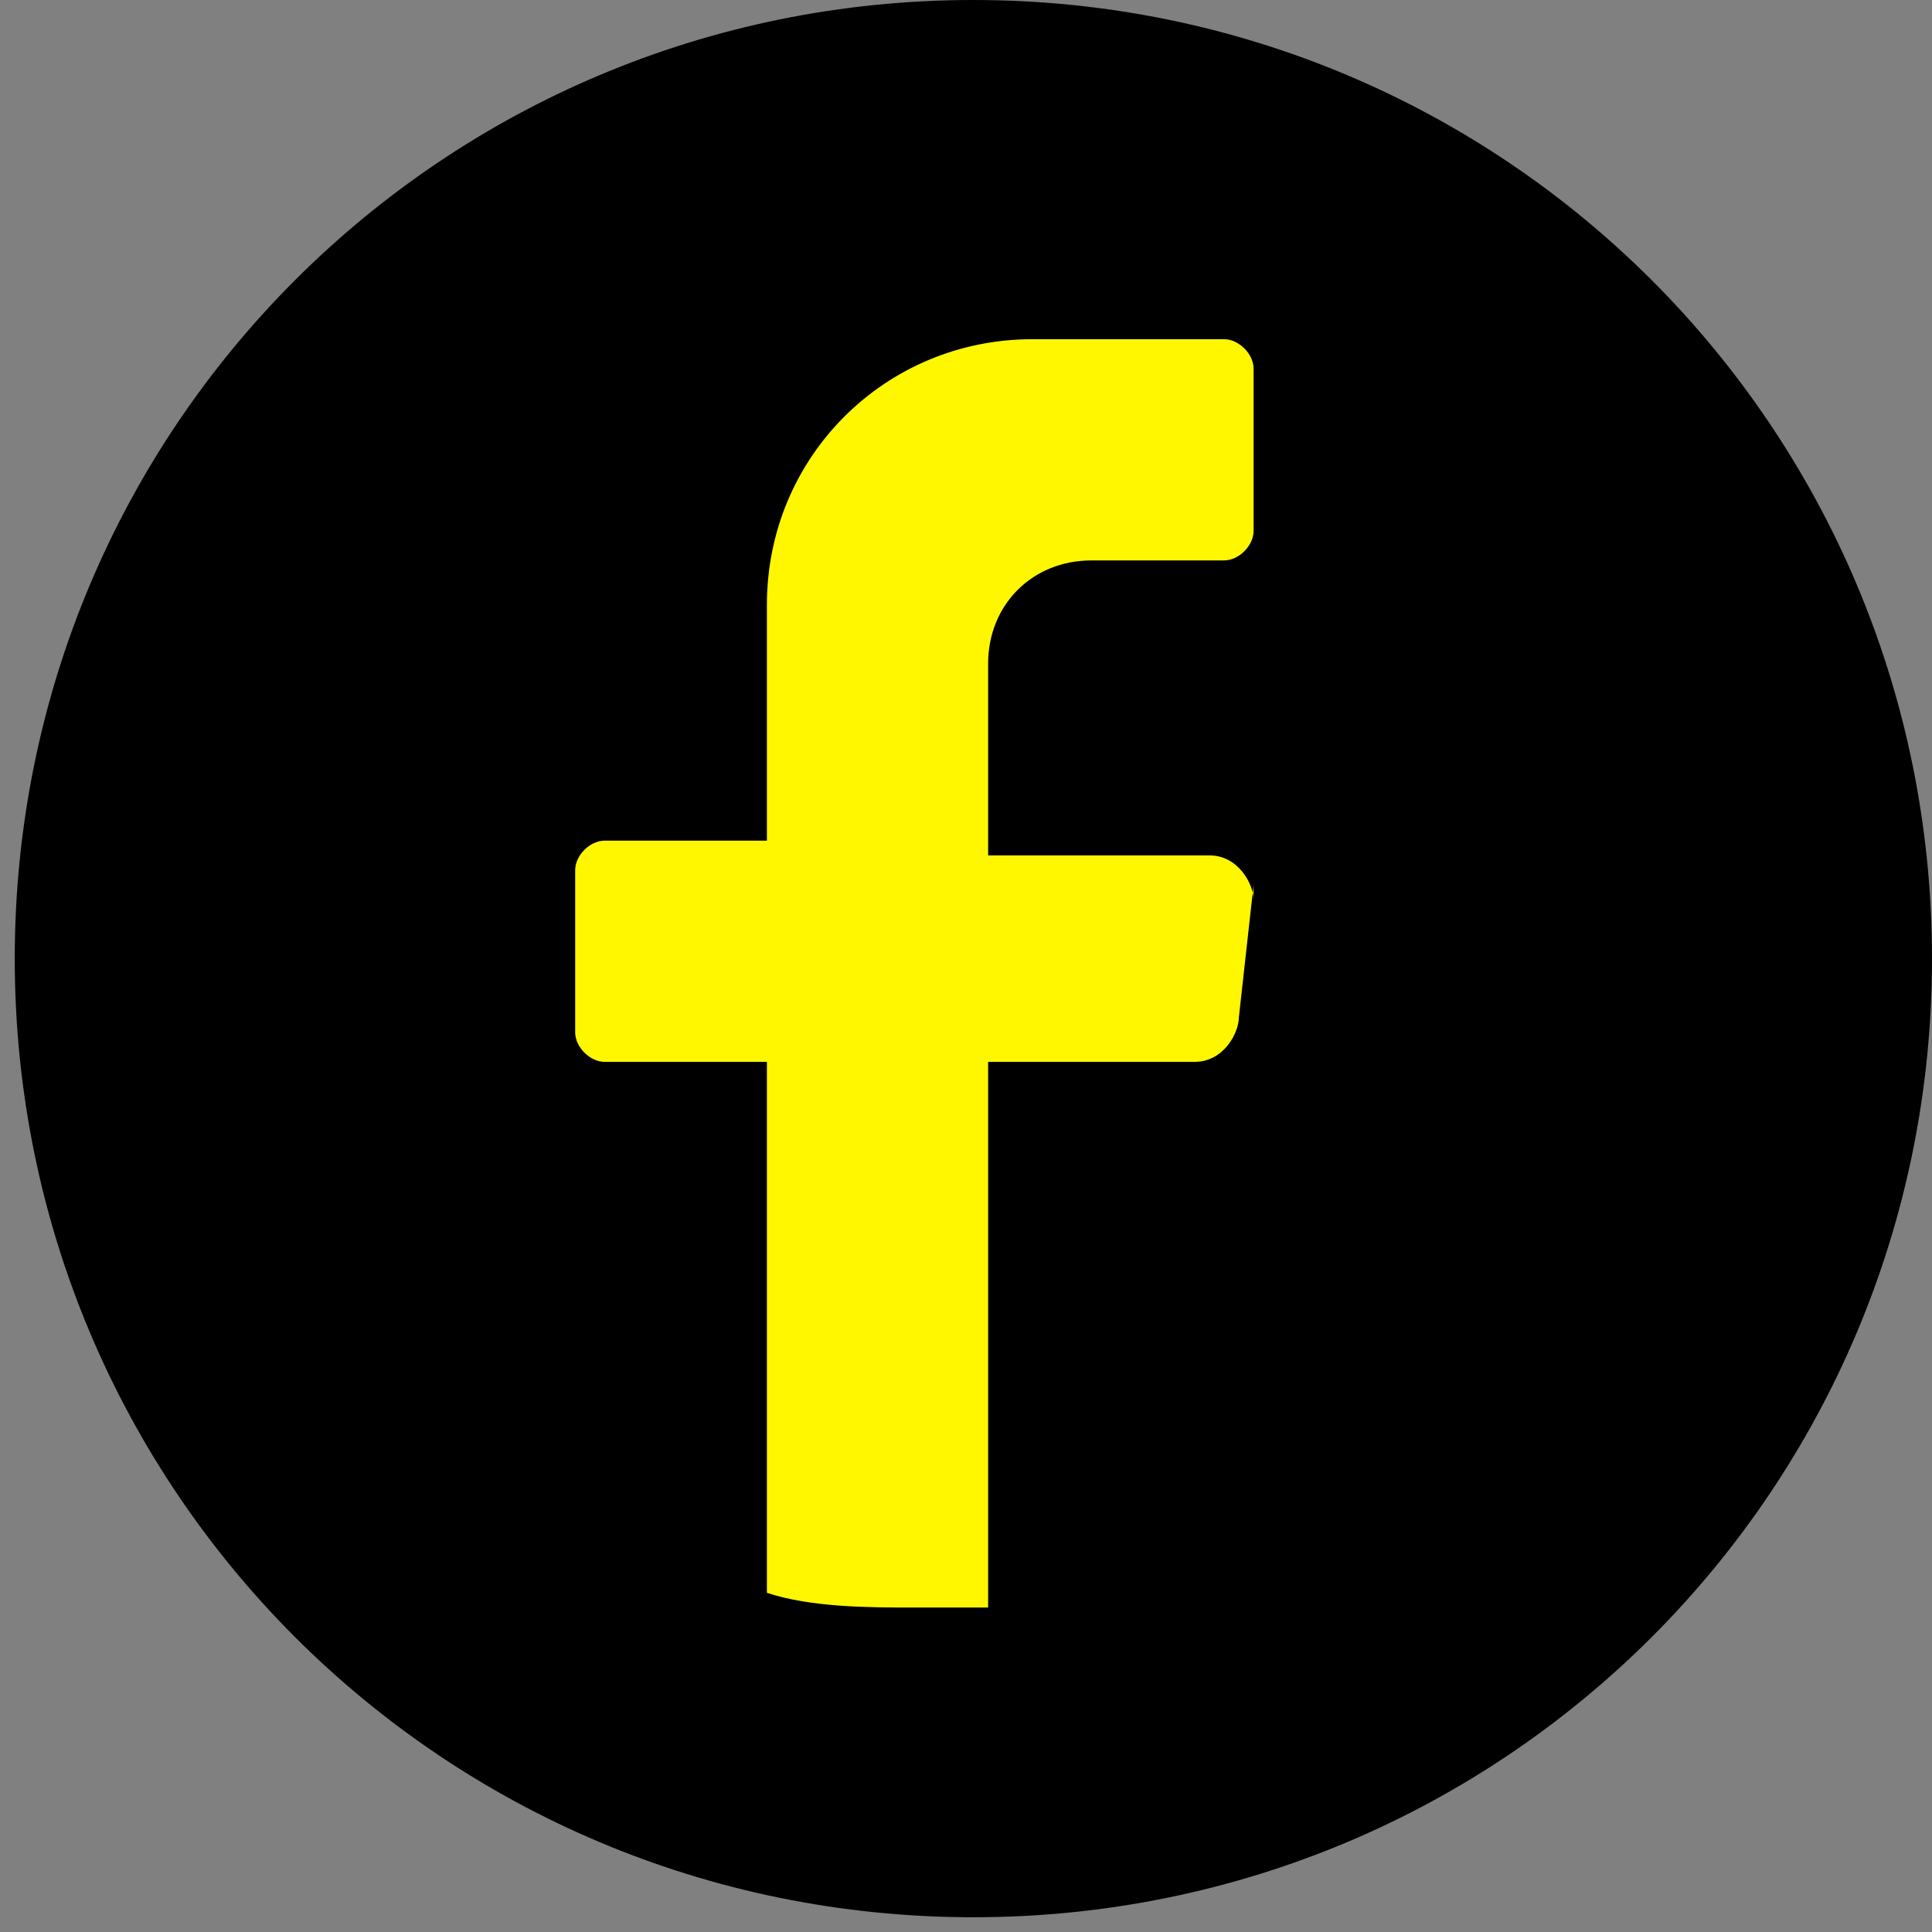
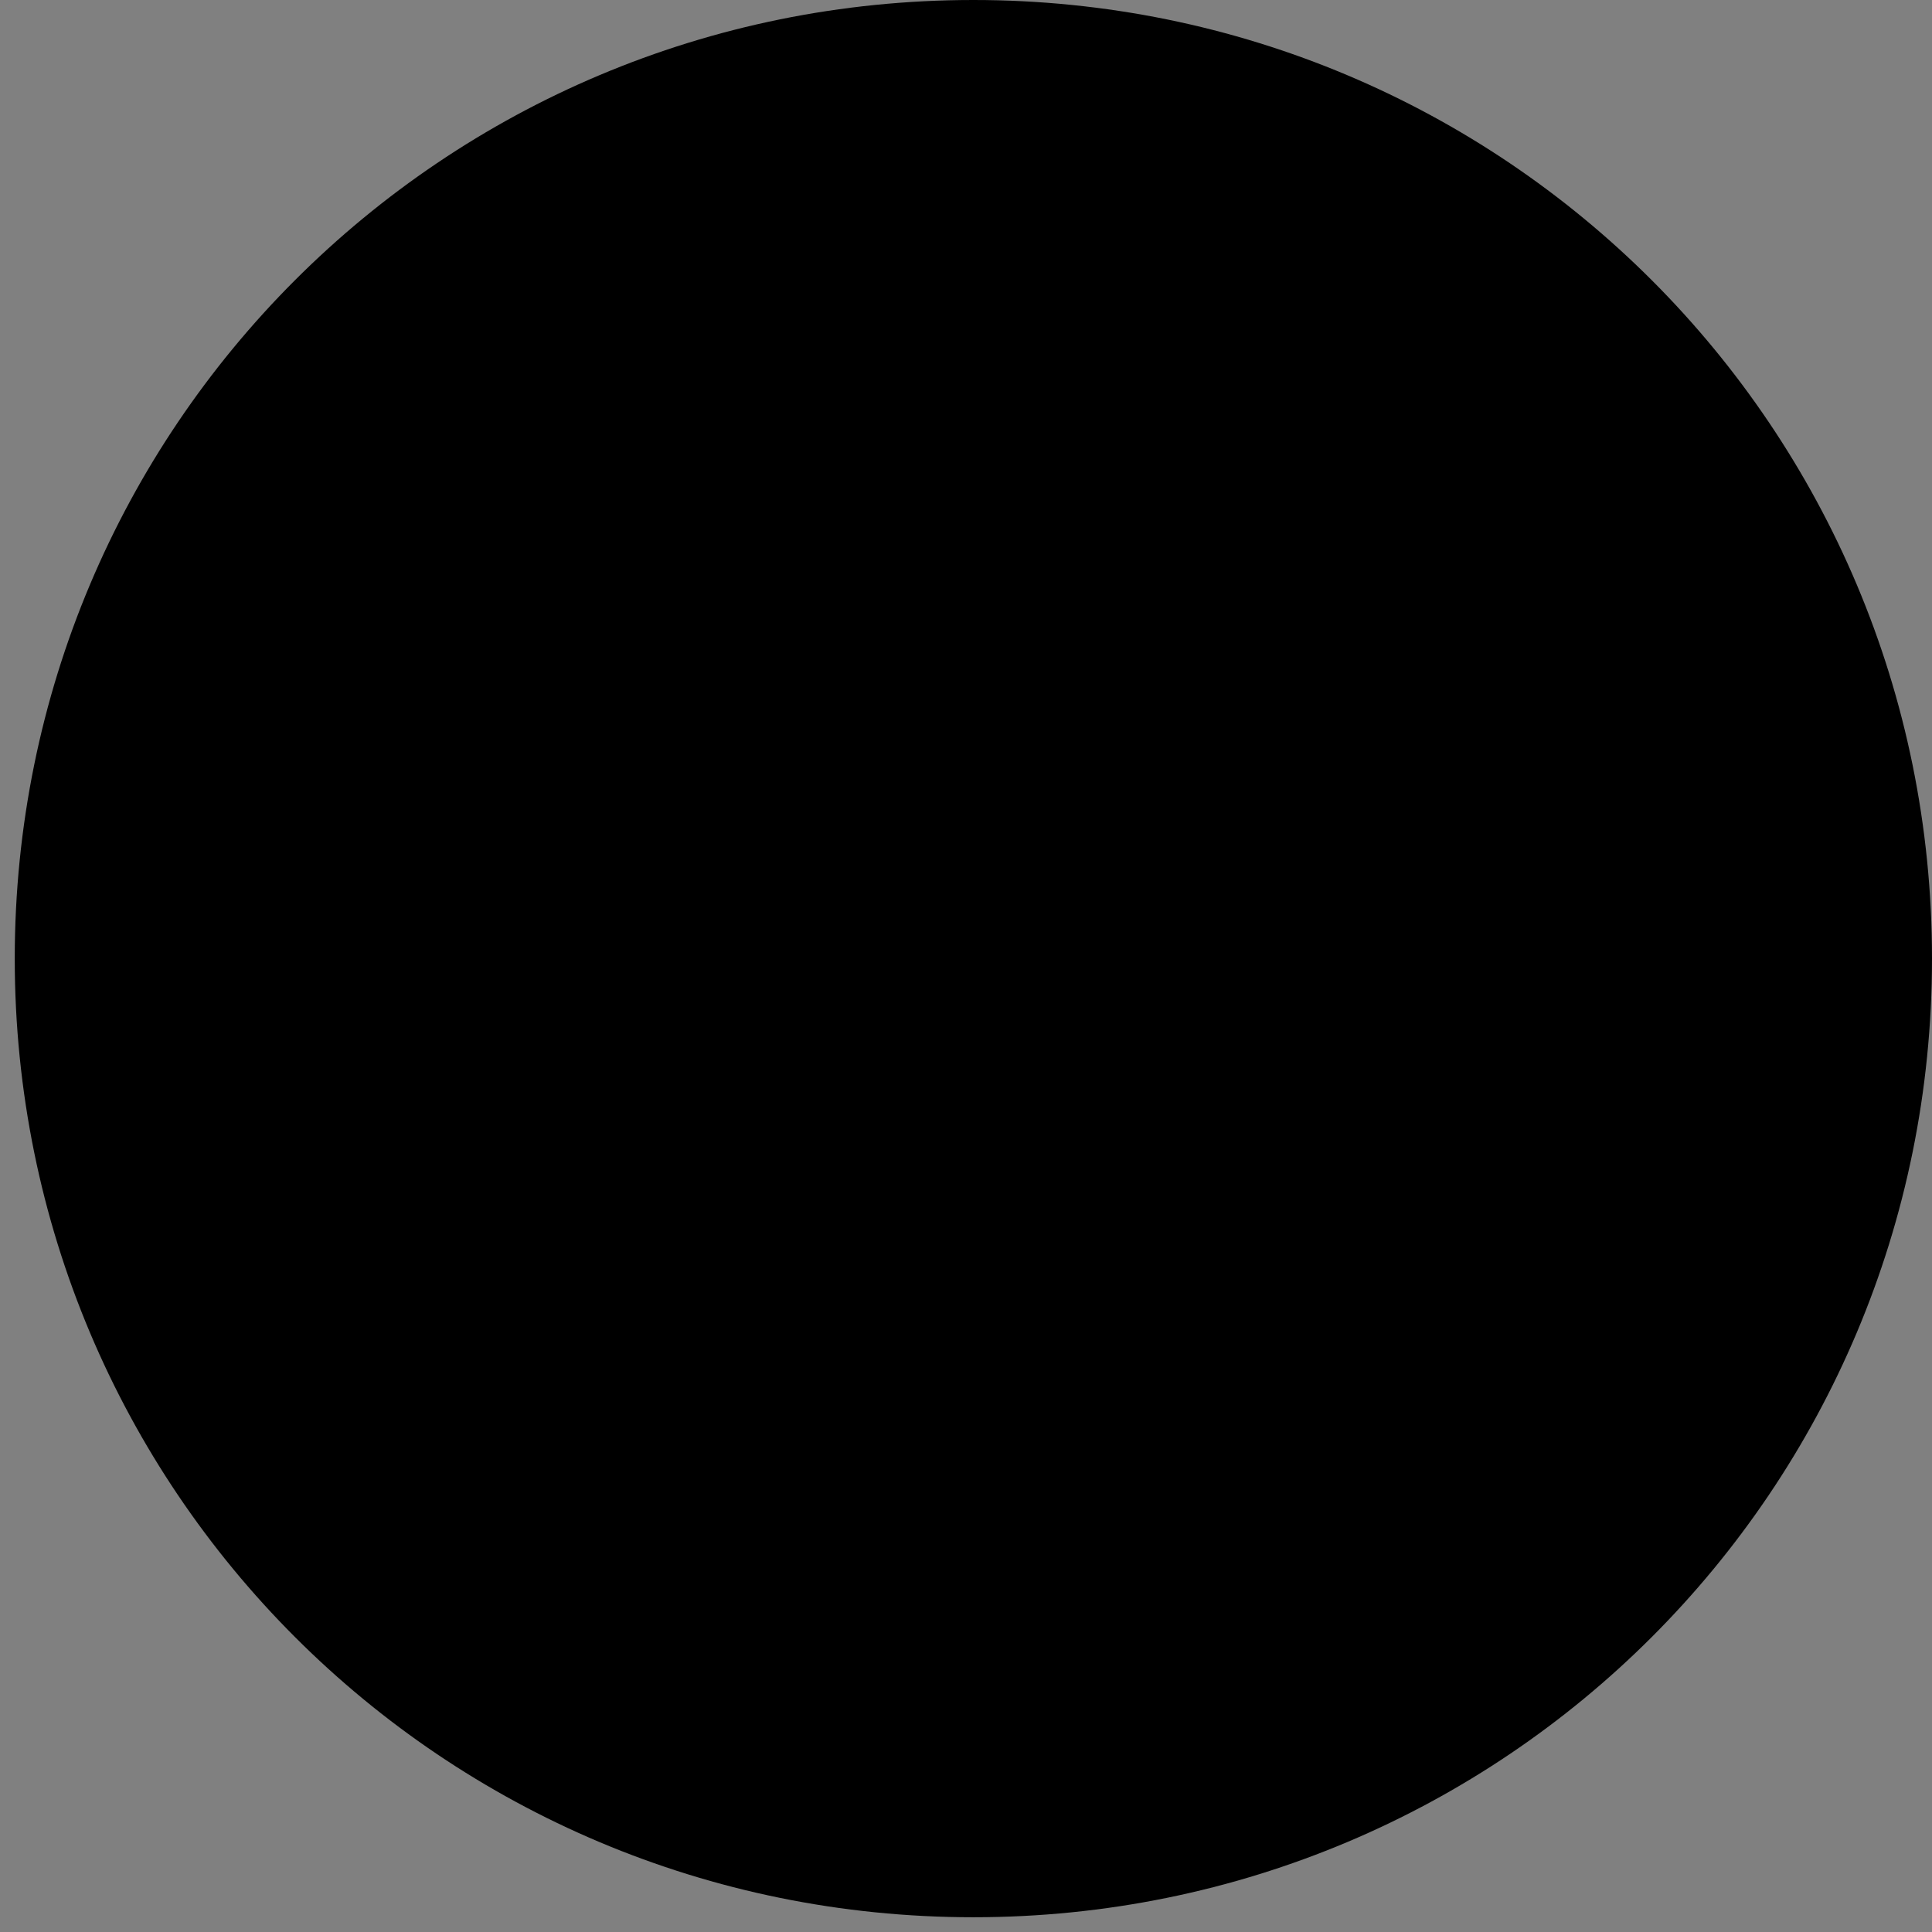
<svg xmlns="http://www.w3.org/2000/svg" xml:space="preserve" width="14.018mm" height="14.018mm" version="1.1" style="shape-rendering:geometricPrecision; text-rendering:geometricPrecision; image-rendering:optimizeQuality; fill-rule:evenodd; clip-rule:evenodd" viewBox="0 0 131 131">
  <rect x="0" y="0" width="131" height="131" fill="#808080" stroke="none" />
  <defs>
    <style type="text/css">
   
    .fil0 {fill:black;fill-rule:nonzero}
    .fil1 {fill:#FFF700;fill-rule:nonzero}
   
  </style>
  </defs>
  <g id="Layer_x0020_1">
    <g id="_1721050738720">
      <path class="fil0" d="M131 65c0,36 -29,65 -65,65l0 0c-36,0 -65,-29 -65,-65l0 0c0,-36 29,-65 65,-65l0 0c36,0 65,29 65,65l0 0z" />
-       <path class="fil1" d="M85 60l-1 9c0,1 -1,3 -3,3l-14 0 0 37c-1,0 -3,0 -5,0 -3,0 -7,0 -10,-1l0 -36 -11 0c-1,0 -2,-1 -2,-2l0 -11c0,-1 1,-2 2,-2l11 0 0 -16c0,-10 8,-18 18,-18l13 0c1,0 2,1 2,2l0 11c0,1 -1,2 -2,2l-9 0c-4,0 -7,3 -7,7l0 13 15 0c2,0 3,2 3,3z" />
    </g>
  </g>
</svg>